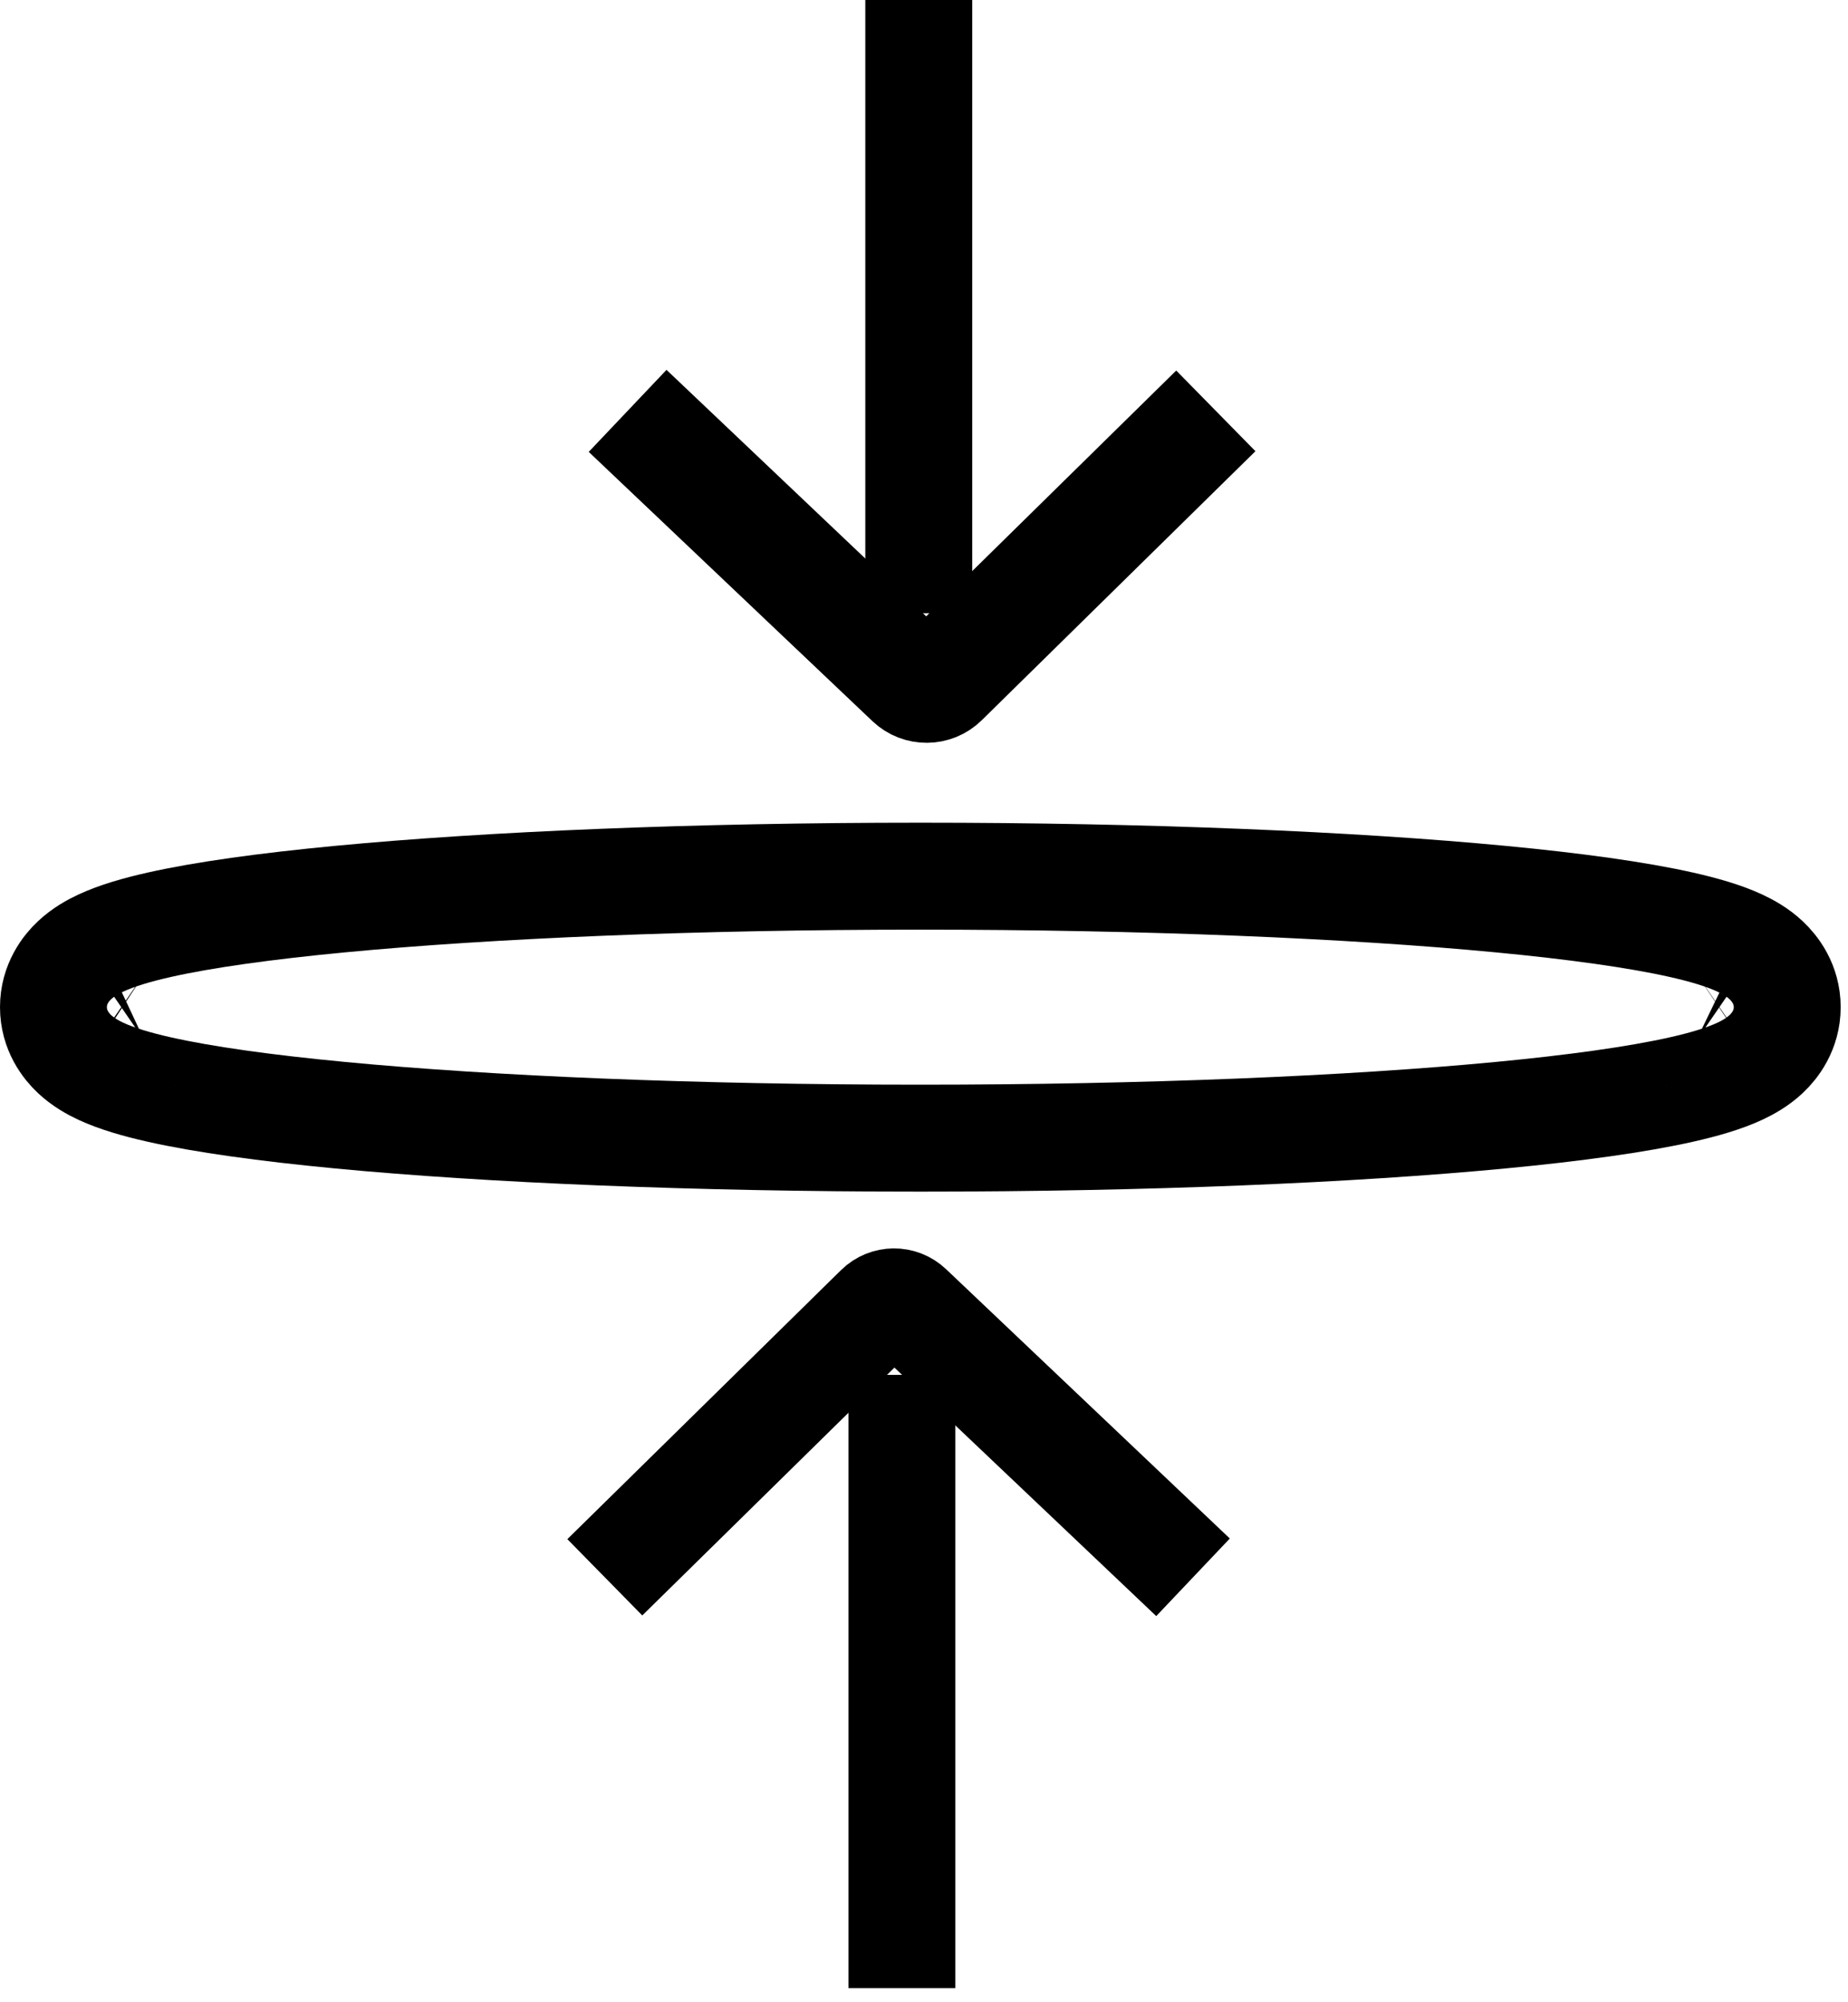
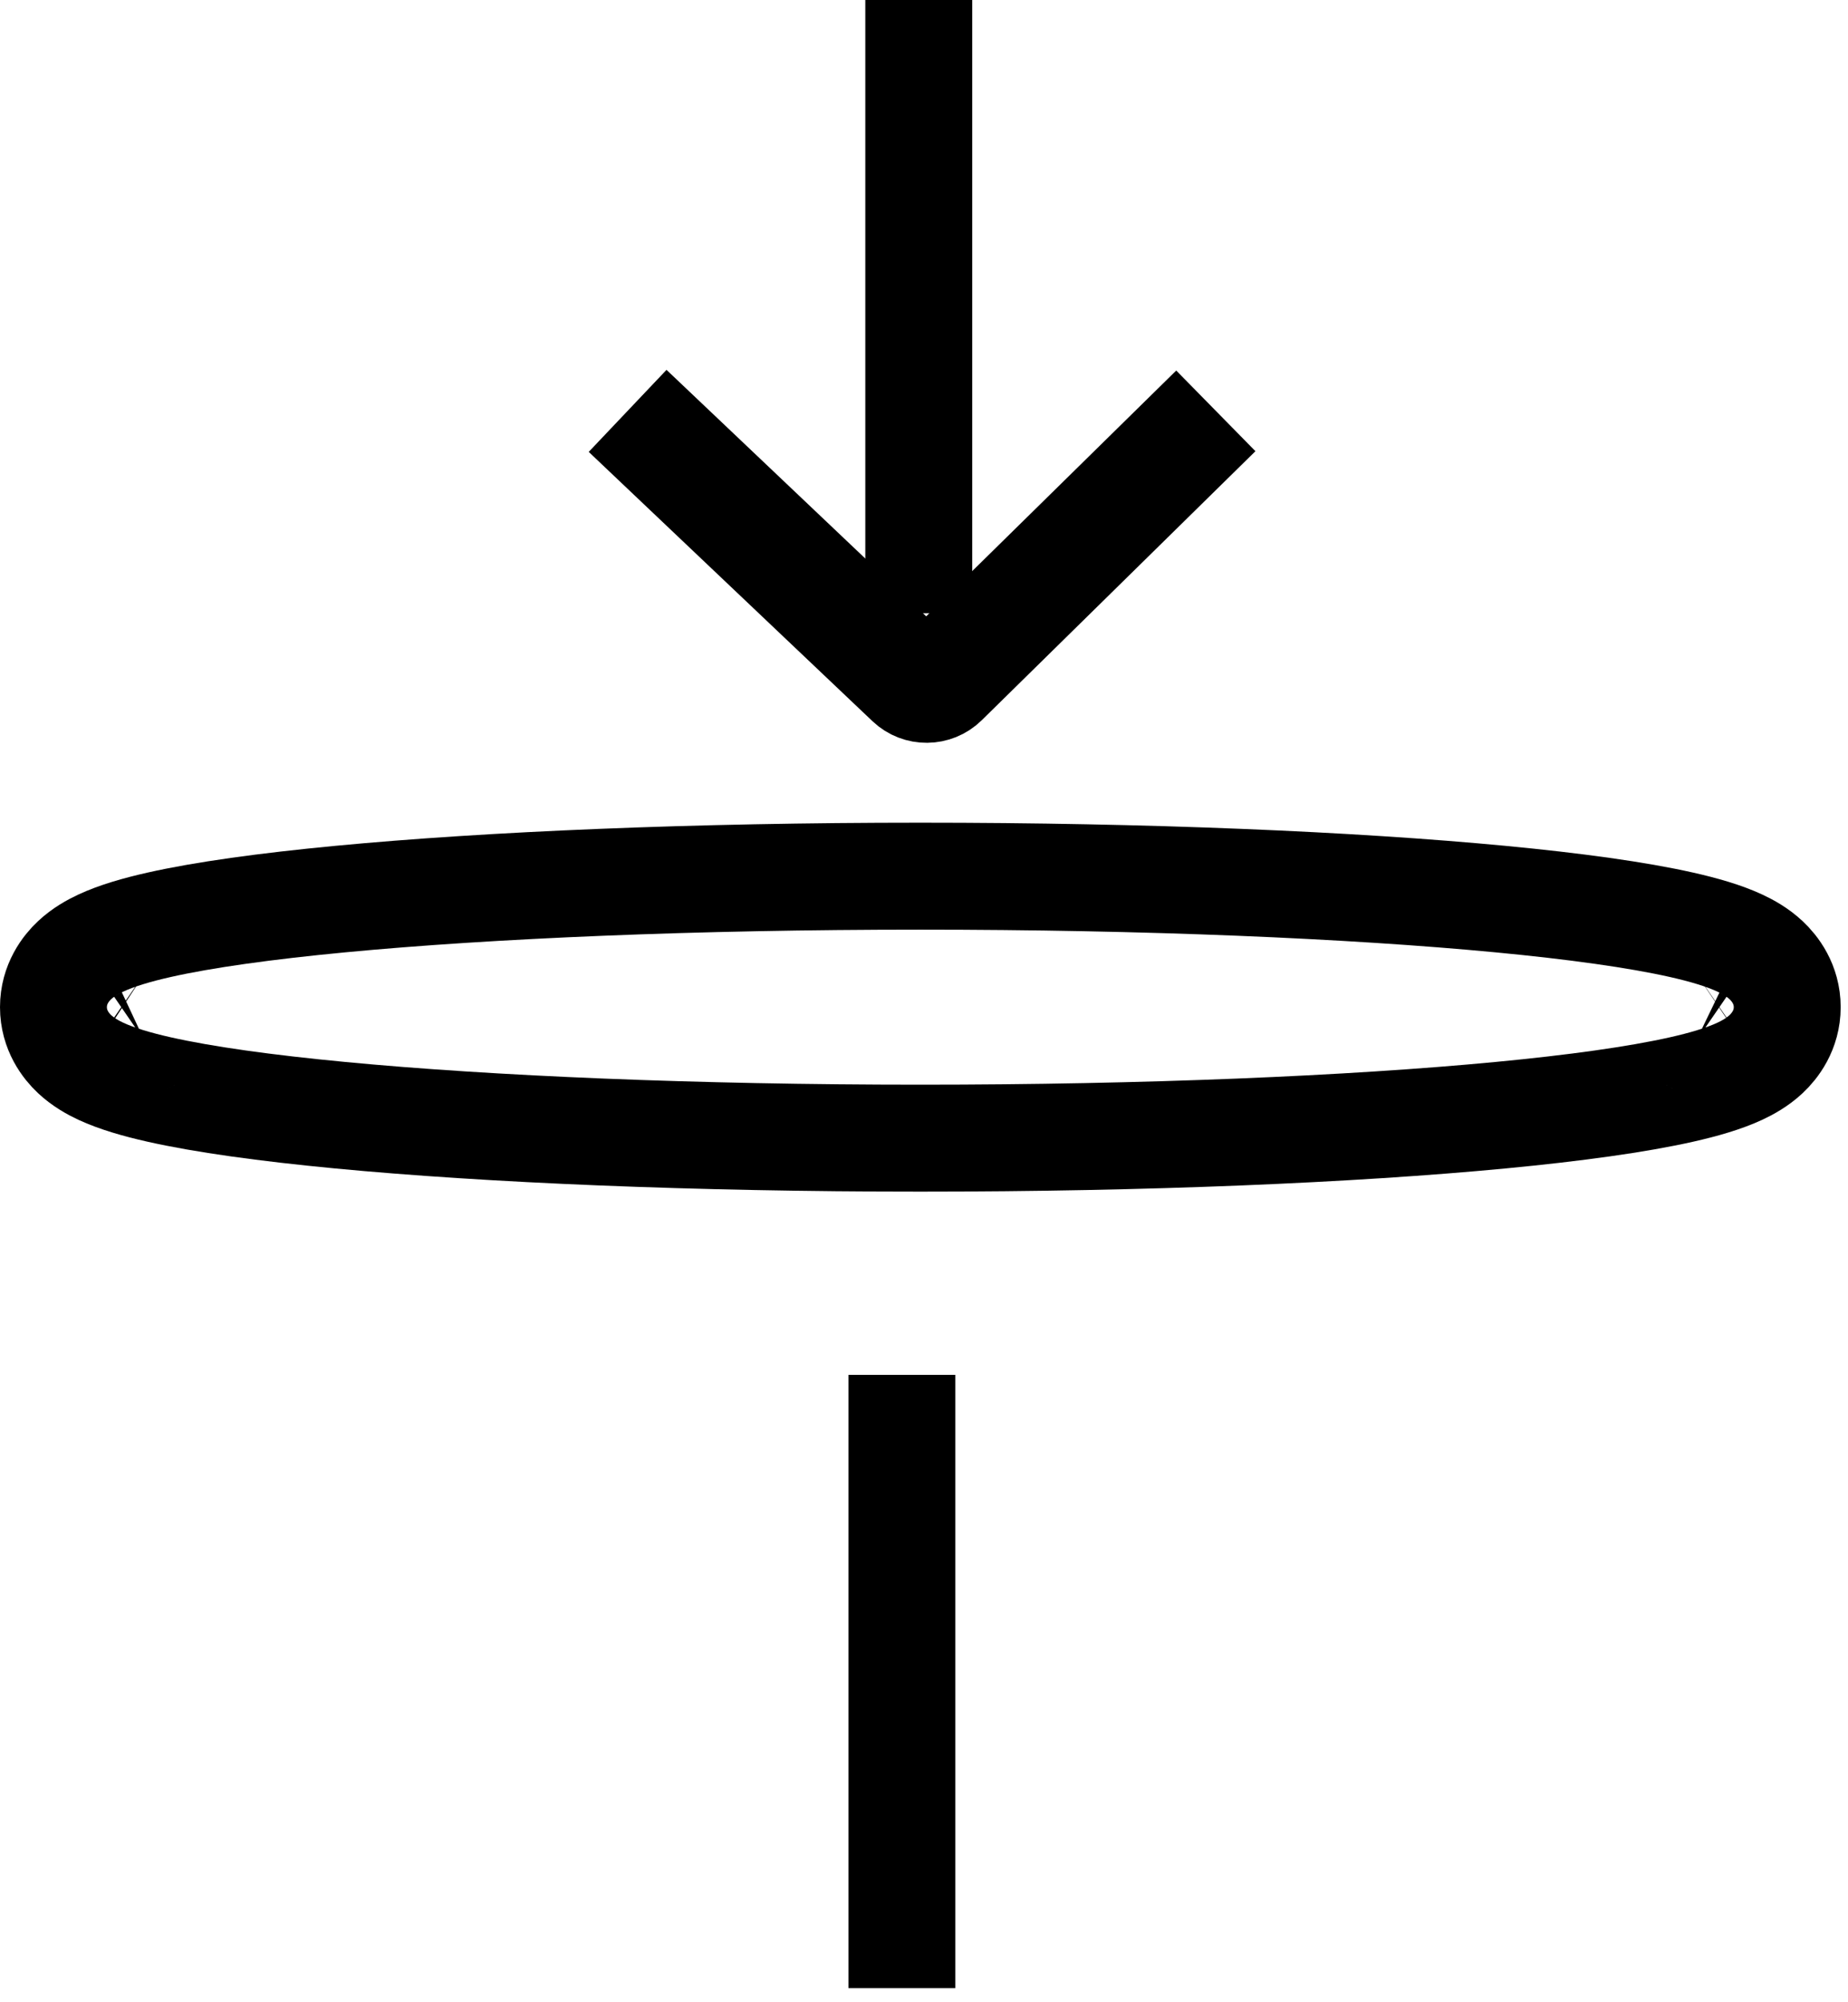
<svg xmlns="http://www.w3.org/2000/svg" fill="none" viewBox="0 0 121 131" height="131" width="121">
  <path stroke-width="7" stroke="black" d="M60.157 0L60.157 40.136" />
  <path stroke-width="7.4" stroke="black" d="M79.608 26.889L61.687 44.497C61.13 45.044 60.24 45.052 59.674 44.515L41.094 26.889" />
  <path stroke-width="7" stroke="black" d="M59.052 130.113L59.052 89.977" />
-   <path stroke-width="7" stroke="black" d="M39.601 103.225L57.522 85.616C58.079 85.069 58.969 85.061 59.535 85.598L78.115 103.225" />
  <path stroke-width="7" stroke="black" d="M111.056 63.714C111.062 63.71 111.065 63.708 111.065 63.708C111.065 63.708 111.062 63.71 111.056 63.714ZM9.455 63.708C9.455 63.708 9.458 63.71 9.464 63.714C9.458 63.71 9.455 63.708 9.455 63.708ZM9.455 68.116C9.455 68.116 9.458 68.114 9.464 68.111C9.458 68.114 9.455 68.116 9.455 68.116ZM111.065 68.116C111.065 68.116 111.062 68.114 111.056 68.111C111.062 68.114 111.065 68.116 111.065 68.116ZM60.26 74.485C75.042 74.485 88.473 73.915 98.252 72.983C103.121 72.519 107.193 71.956 110.103 71.301C111.53 70.98 112.864 70.596 113.914 70.108C114.429 69.868 115.073 69.514 115.639 68.984C116.201 68.457 117.02 67.425 117.02 65.912C117.02 64.4 116.201 63.367 115.639 62.841C115.073 62.31 114.429 61.956 113.914 61.717C112.864 61.228 111.53 60.845 110.103 60.523C107.193 59.868 103.121 59.305 98.252 58.841C88.473 57.91 75.042 57.34 60.26 57.34C45.478 57.34 32.047 57.91 22.268 58.841C17.398 59.305 13.327 59.868 10.417 60.523C8.99 60.845 7.655 61.228 6.605 61.717C6.091 61.956 5.447 62.31 4.881 62.841C4.319 63.367 3.5 64.4 3.5 65.912C3.5 67.425 4.319 68.457 4.881 68.984C5.447 69.514 6.091 69.868 6.605 70.108C7.655 70.596 8.99 70.98 10.417 71.301C13.327 71.956 17.398 72.519 22.268 72.983C32.047 73.915 45.478 74.485 60.26 74.485Z" />
</svg>